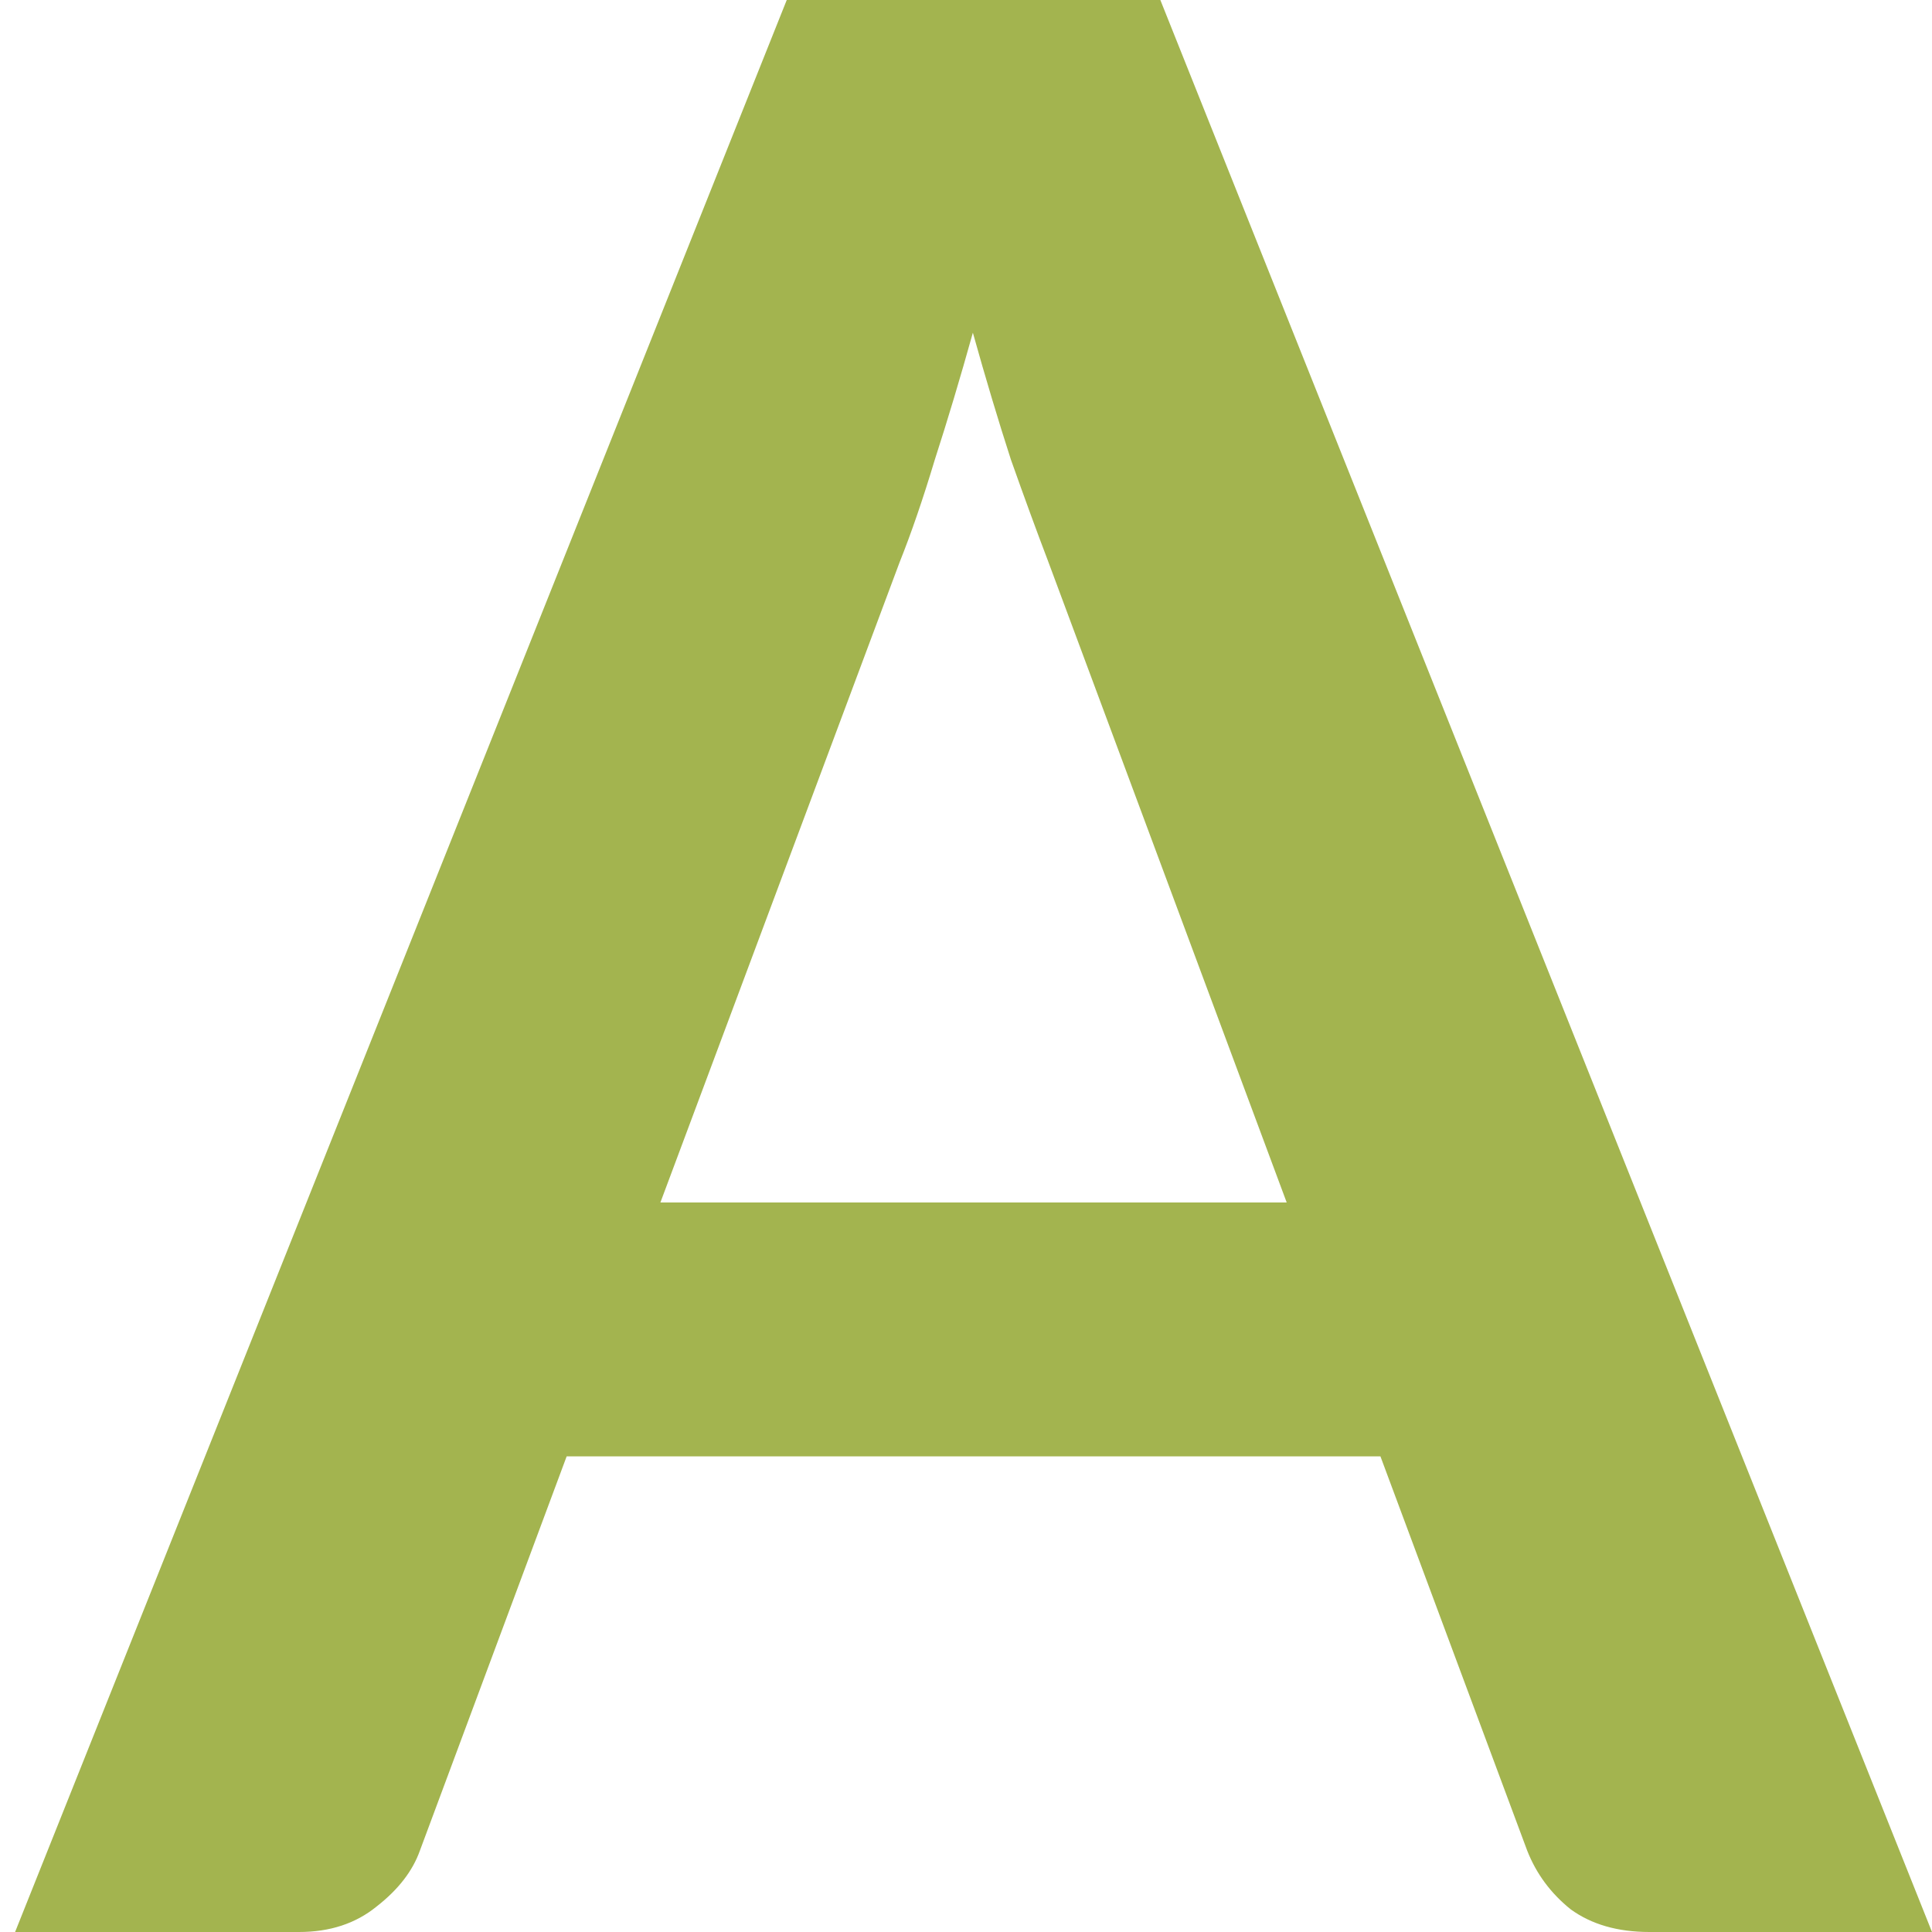
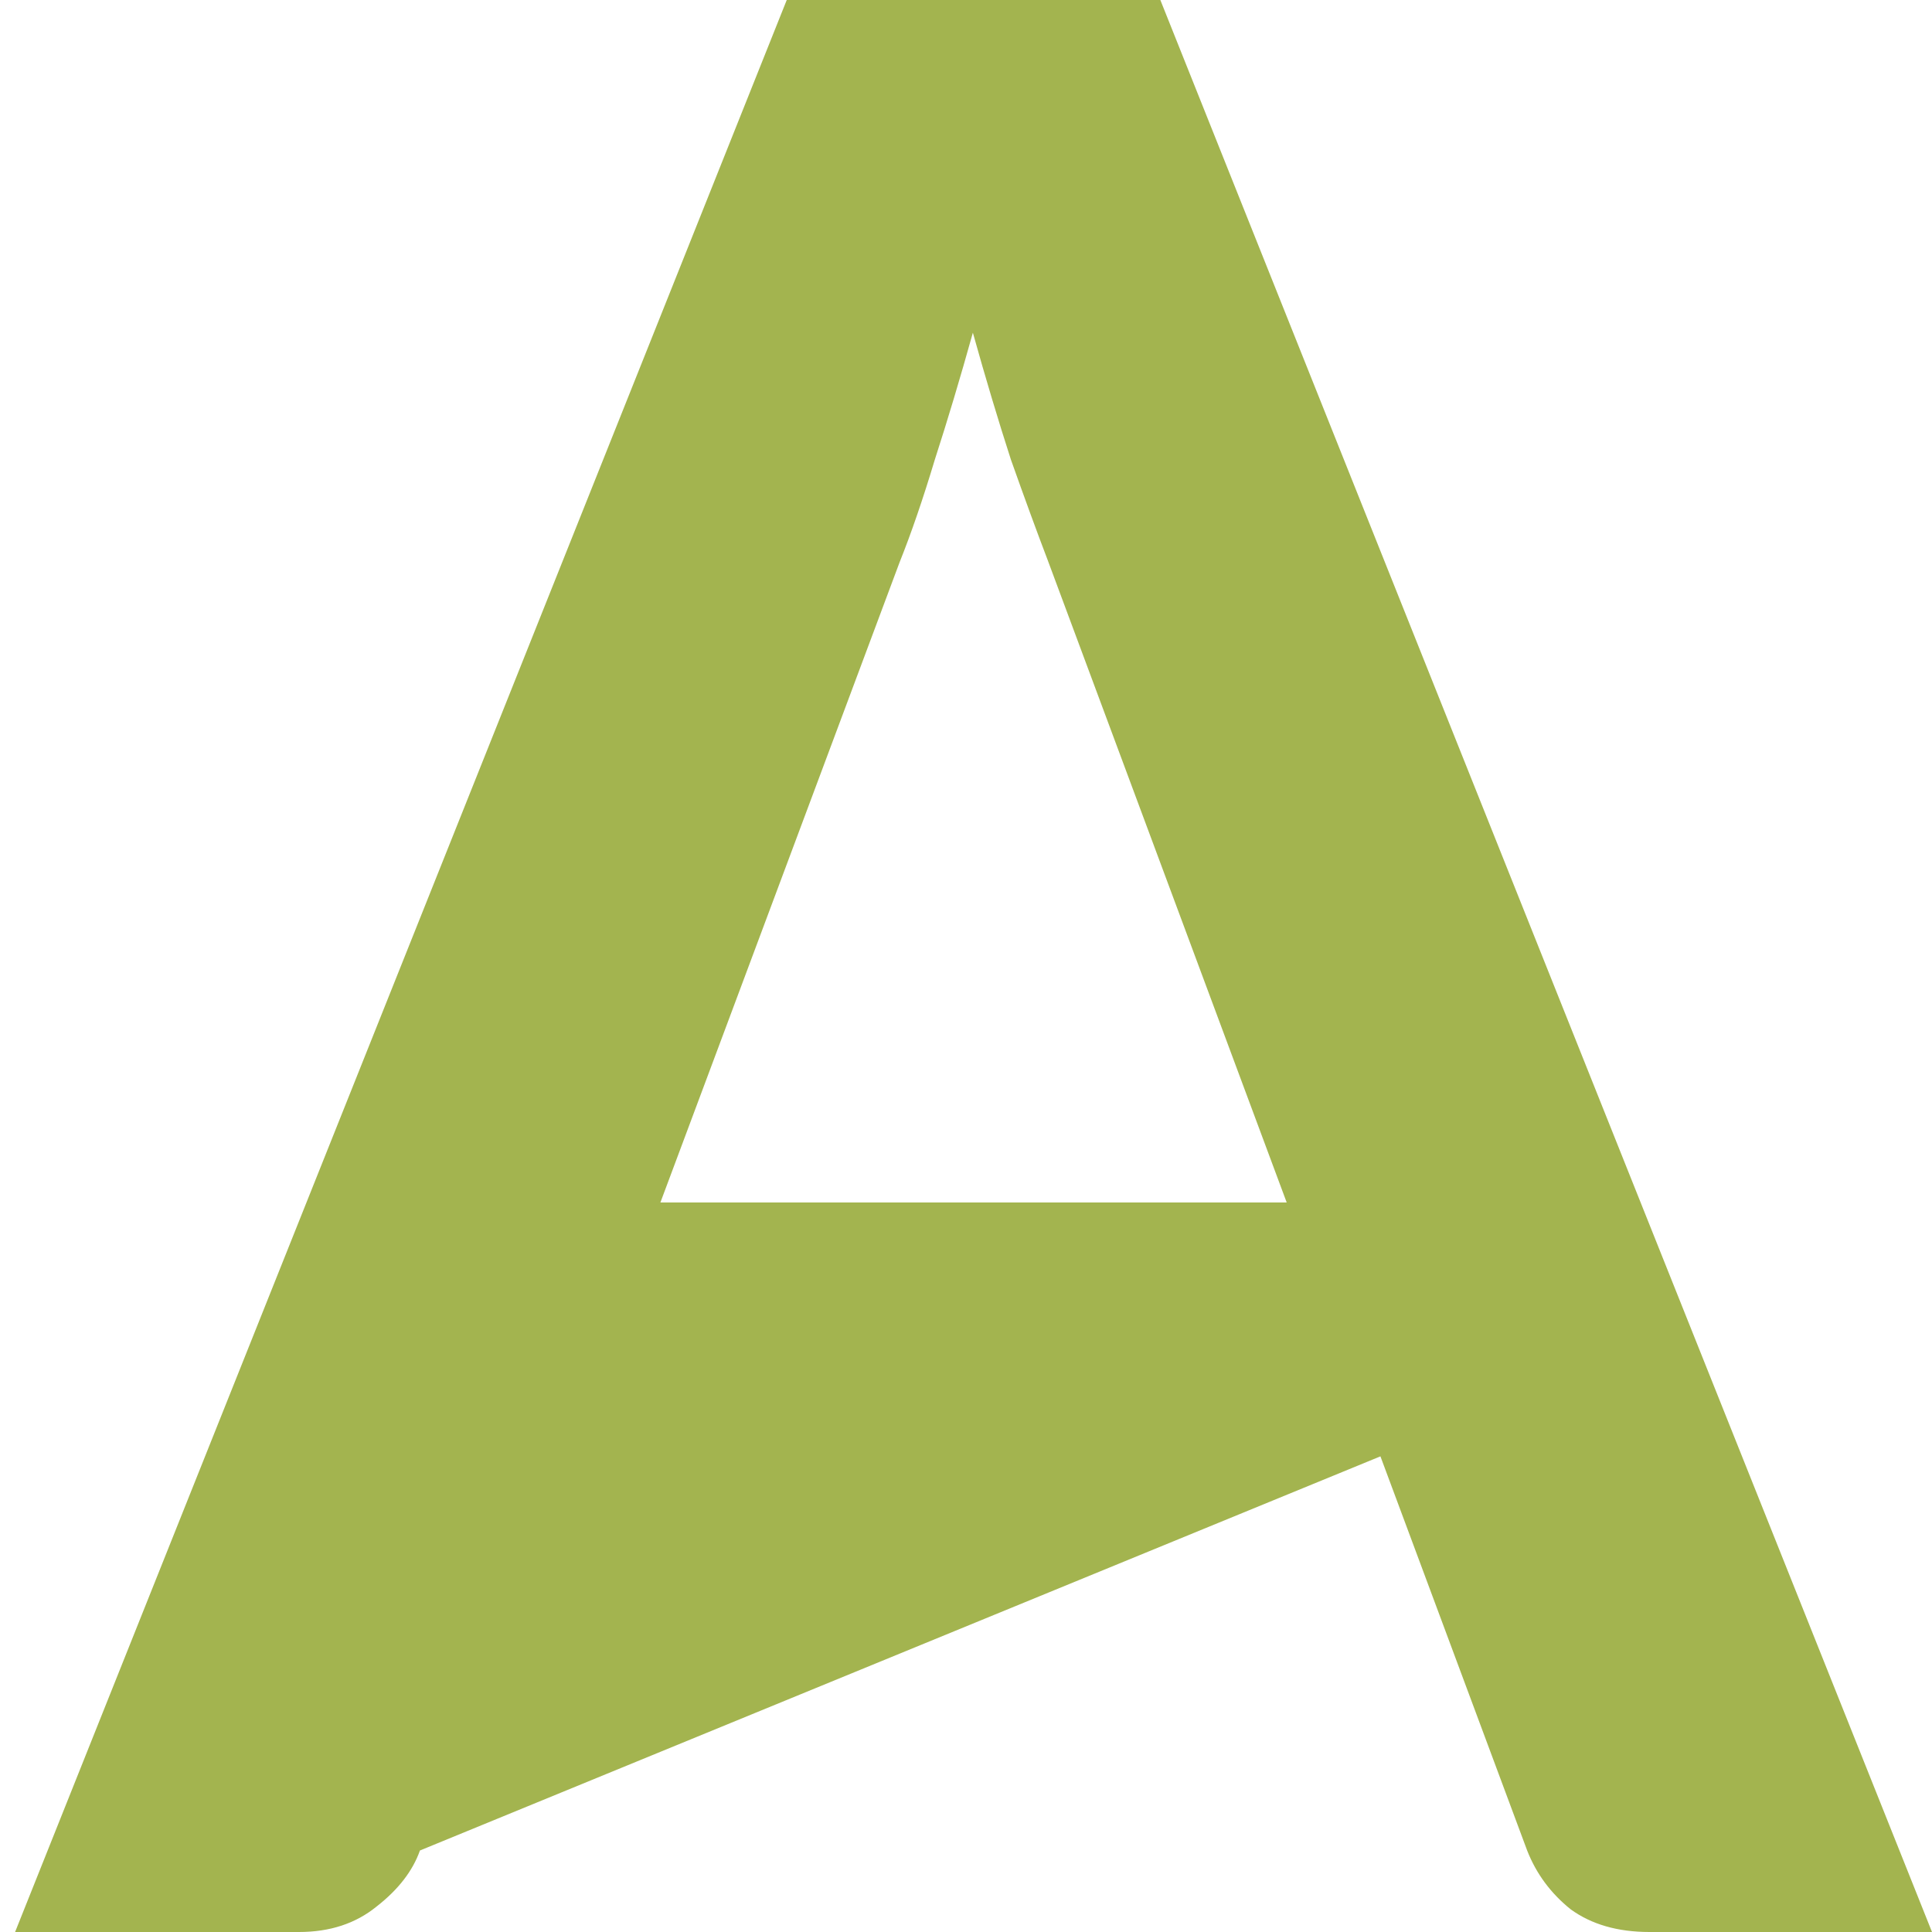
<svg xmlns="http://www.w3.org/2000/svg" width="128" height="128" viewBox="0 0 128 128" fill="none">
-   <path d="M128 128H109.278C107.178 128 105.438 127.498 104.058 126.495C102.738 125.433 101.778 124.135 101.178 122.6L91.457 96.487H37.543L27.822 122.6C27.342 123.958 26.382 125.197 24.942 126.318C23.562 127.439 21.852 128 19.811 128H1L52.124 0H76.876L128 128ZM43.753 79.668H85.247L69.405 37.09C68.685 35.202 67.875 32.989 66.975 30.451C66.135 27.854 65.295 25.051 64.455 22.042C63.615 25.051 62.775 27.854 61.935 30.451C61.155 33.047 60.375 35.319 59.595 37.267L43.753 79.668Z" fill="#A3B44F" />
+   <path d="M128 128H109.278C107.178 128 105.438 127.498 104.058 126.495C102.738 125.433 101.778 124.135 101.178 122.6L91.457 96.487L27.822 122.6C27.342 123.958 26.382 125.197 24.942 126.318C23.562 127.439 21.852 128 19.811 128H1L52.124 0H76.876L128 128ZM43.753 79.668H85.247L69.405 37.09C68.685 35.202 67.875 32.989 66.975 30.451C66.135 27.854 65.295 25.051 64.455 22.042C63.615 25.051 62.775 27.854 61.935 30.451C61.155 33.047 60.375 35.319 59.595 37.267L43.753 79.668Z" fill="#A3B44F" />
</svg>